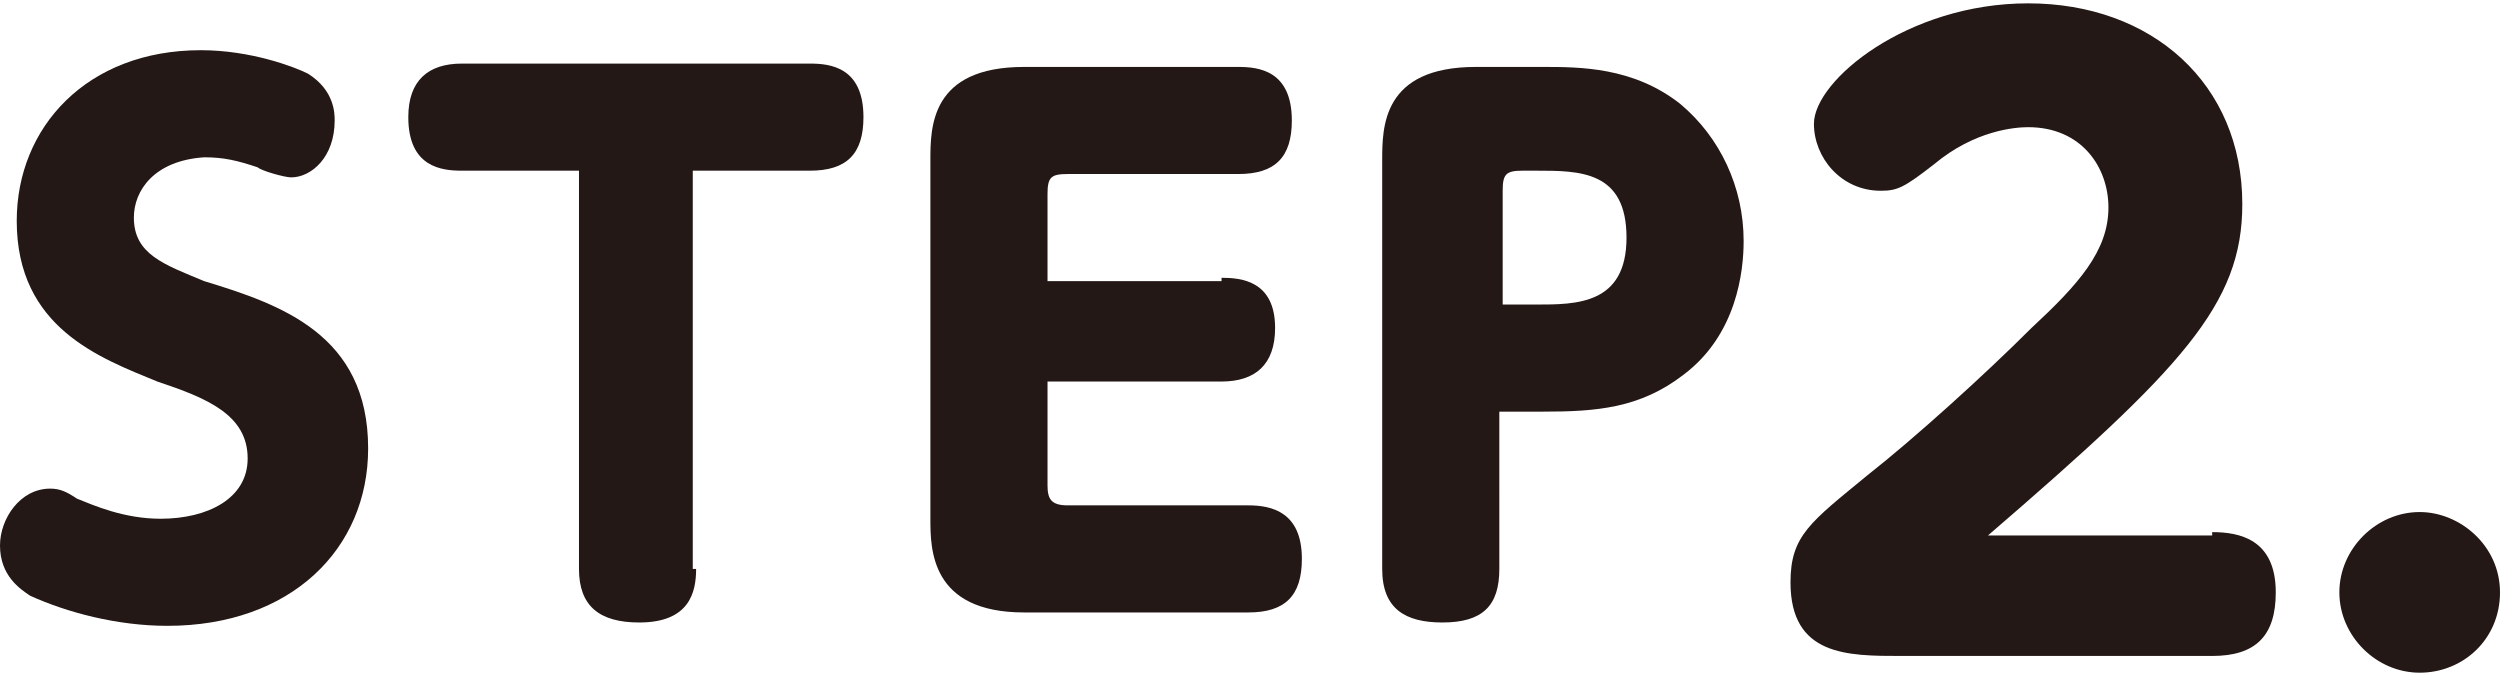
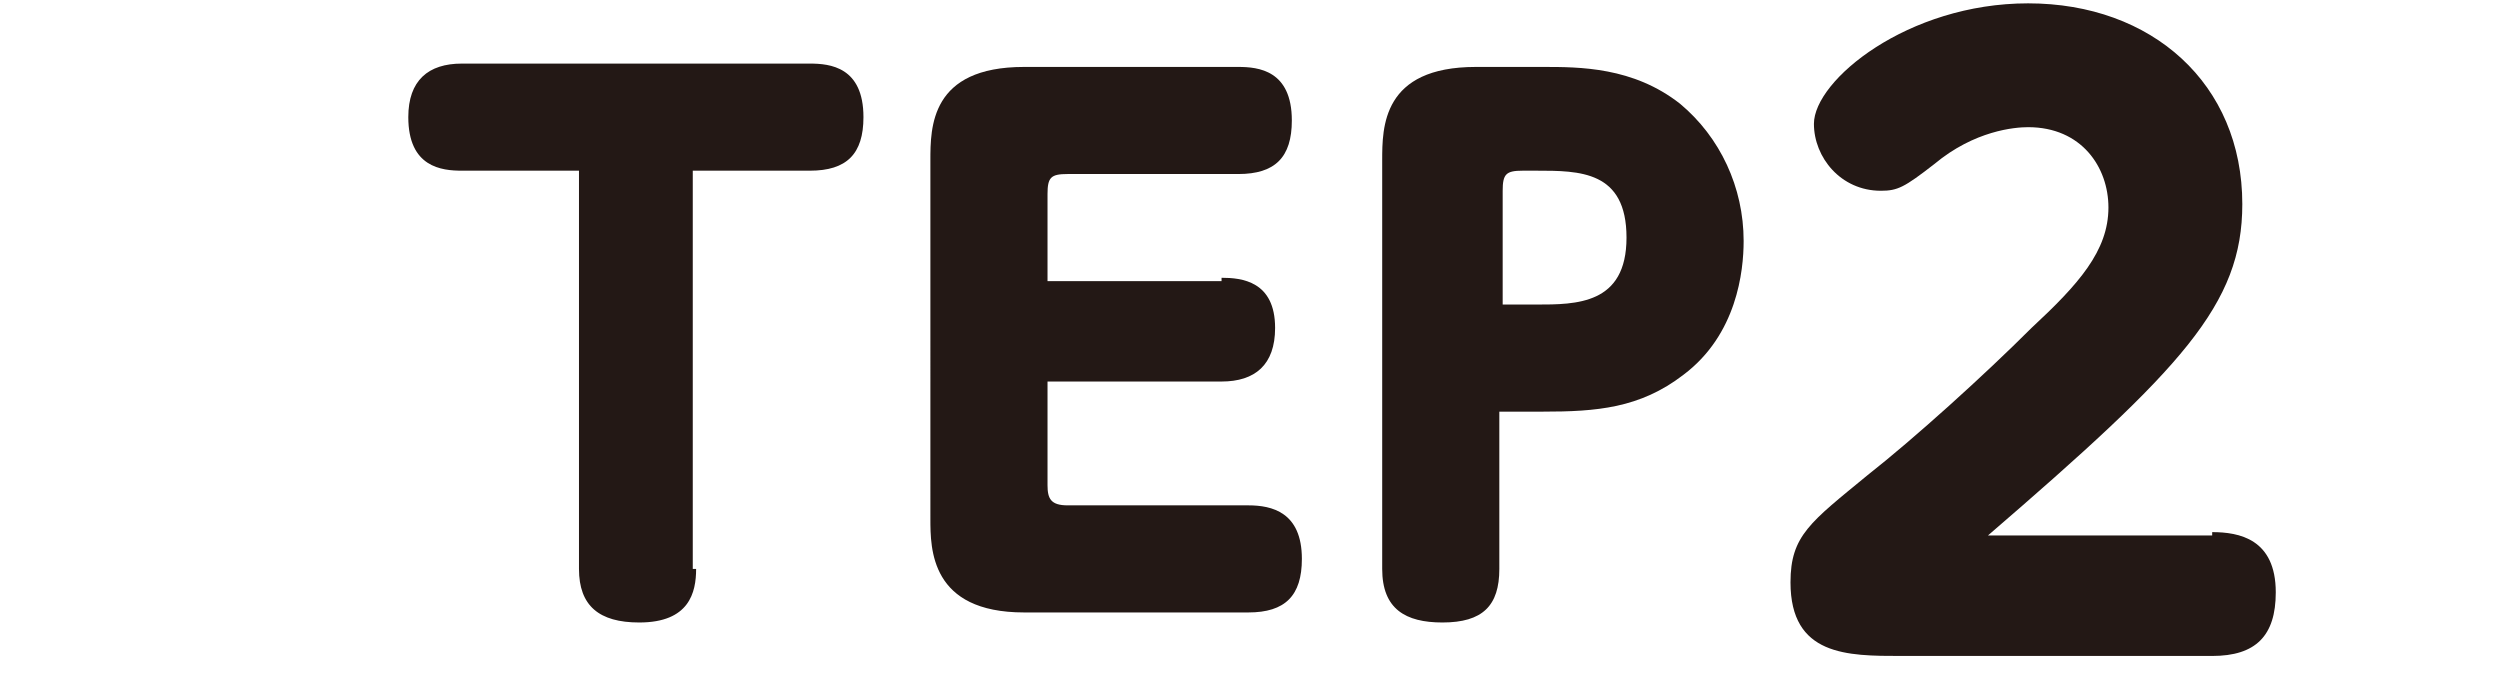
<svg xmlns="http://www.w3.org/2000/svg" version="1.1" id="レイヤー_1" x="0px" y="0px" width="74.7px" height="20.1px" viewBox="0 0 74.7 20.1" style="enable-background:new 0 0 74.7 20.1;" xml:space="preserve">
  <style type="text/css">
	.st0{fill:#231815;}
</style>
  <g>
-     <path class="st0" d="M2.3,14.9c0.5,0.2,1.4,0.6,2.5,0.6c1.4,0,2.6-0.6,2.6-1.8c0-1.3-1.2-1.8-2.7-2.3C3,10.7,0.5,9.8,0.5,6.6   c0-2.8,2.1-5.1,5.5-5.1c1.5,0,2.8,0.5,3.2,0.7C10,2.7,10,3.4,10,3.6c0,1.1-0.7,1.7-1.3,1.7c-0.2,0-0.9-0.2-1-0.3   c-0.6-0.2-1-0.3-1.6-0.3C4.6,4.8,4,5.7,4,6.5c0,1.1,0.9,1.4,2.1,1.9C8.4,9.1,11,10,11,13.4c0,3-2.3,5.3-6,5.3c-1.5,0-3-0.4-4.1-0.9   C0.6,17.6,0,17.2,0,16.3c0-0.8,0.6-1.7,1.5-1.7C1.8,14.6,2,14.7,2.3,14.9z" />
    <path class="st0" d="M20.8,17c0,0.7-0.2,1.6-1.7,1.6c-1.2,0-1.8-0.5-1.8-1.6V5.1h-3.5c-0.6,0-1.6-0.1-1.6-1.6   c0-1.1,0.6-1.6,1.6-1.6h10.4c0.6,0,1.6,0.1,1.6,1.6c0,1.1-0.5,1.6-1.6,1.6h-3.5V17z" />
    <path class="st0" d="M36.5,8.3c0.6,0,1.6,0.1,1.6,1.5c0,1.1-0.6,1.6-1.6,1.6h-5.2v3.1c0,0.4,0.1,0.6,0.6,0.6h5.4   c0.7,0,1.6,0.2,1.6,1.6c0,1.1-0.5,1.6-1.6,1.6h-6.7c-2.8,0-2.8-1.9-2.8-2.8V4.8c0-1,0-2.8,2.8-2.8H37c0.6,0,1.6,0.1,1.6,1.6   c0,1.1-0.5,1.6-1.6,1.6h-5.1c-0.5,0-0.6,0.1-0.6,0.6v2.6H36.5z" />
-     <path class="st0" d="M44.8,17c0,1.1-0.5,1.6-1.7,1.6c-1.1,0-1.8-0.4-1.8-1.6V4.8c0-1,0-2.8,2.8-2.8h2c1.1,0,2.7,0,4.1,1.1   c1.2,1,1.9,2.5,1.9,4.1c0,0.9-0.2,2.8-1.8,4c-1.3,1-2.6,1.1-4.2,1.1h-1.3V17z M45.9,9.1c1.2,0,2.7,0,2.7-2c0-2-1.4-2-2.7-2h-0.4   c-0.5,0-0.6,0.1-0.6,0.6v3.4H45.9z" />
+     <path class="st0" d="M44.8,17c0,1.1-0.5,1.6-1.7,1.6c-1.1,0-1.8-0.4-1.8-1.6V4.8c0-1,0-2.8,2.8-2.8h2c1.1,0,2.7,0,4.1,1.1   c1.2,1,1.9,2.5,1.9,4.1c0,0.9-0.2,2.8-1.8,4c-1.3,1-2.6,1.1-4.2,1.1h-1.3V17z M45.9,9.1c1.2,0,2.7,0,2.7-2c0-2-1.4-2-2.7-2h-0.4   c-0.5,0-0.6,0.1-0.6,0.6v3.4H45.9" />
    <path class="st0" d="M66.1,15.9c0.8,0,1.9,0.2,1.9,1.8c0,1.3-0.6,1.9-1.9,1.9h-9.3c-1.6,0-3.3,0-3.3-2.2c0-1.4,0.6-1.8,2.3-3.2   c1.4-1.1,3.5-3,4.9-4.4C62.1,8.5,63,7.5,63,6.2c0-1.2-0.8-2.4-2.4-2.4c-0.4,0-1.6,0.1-2.8,1.1c-0.9,0.7-1.1,0.8-1.6,0.8   c-1.2,0-2-1-2-2c0-1.3,2.8-3.6,6.4-3.6c3.7,0,6.4,2.4,6.4,6c0,3-1.8,4.9-7.6,9.9H66.1z" />
-     <path class="st0" d="M74.7,17.7c0,1.4-1.1,2.4-2.4,2.4c-1.3,0-2.4-1.1-2.4-2.4c0-1.3,1.1-2.4,2.4-2.4   C73.5,15.3,74.7,16.3,74.7,17.7z" />
  </g>
</svg>